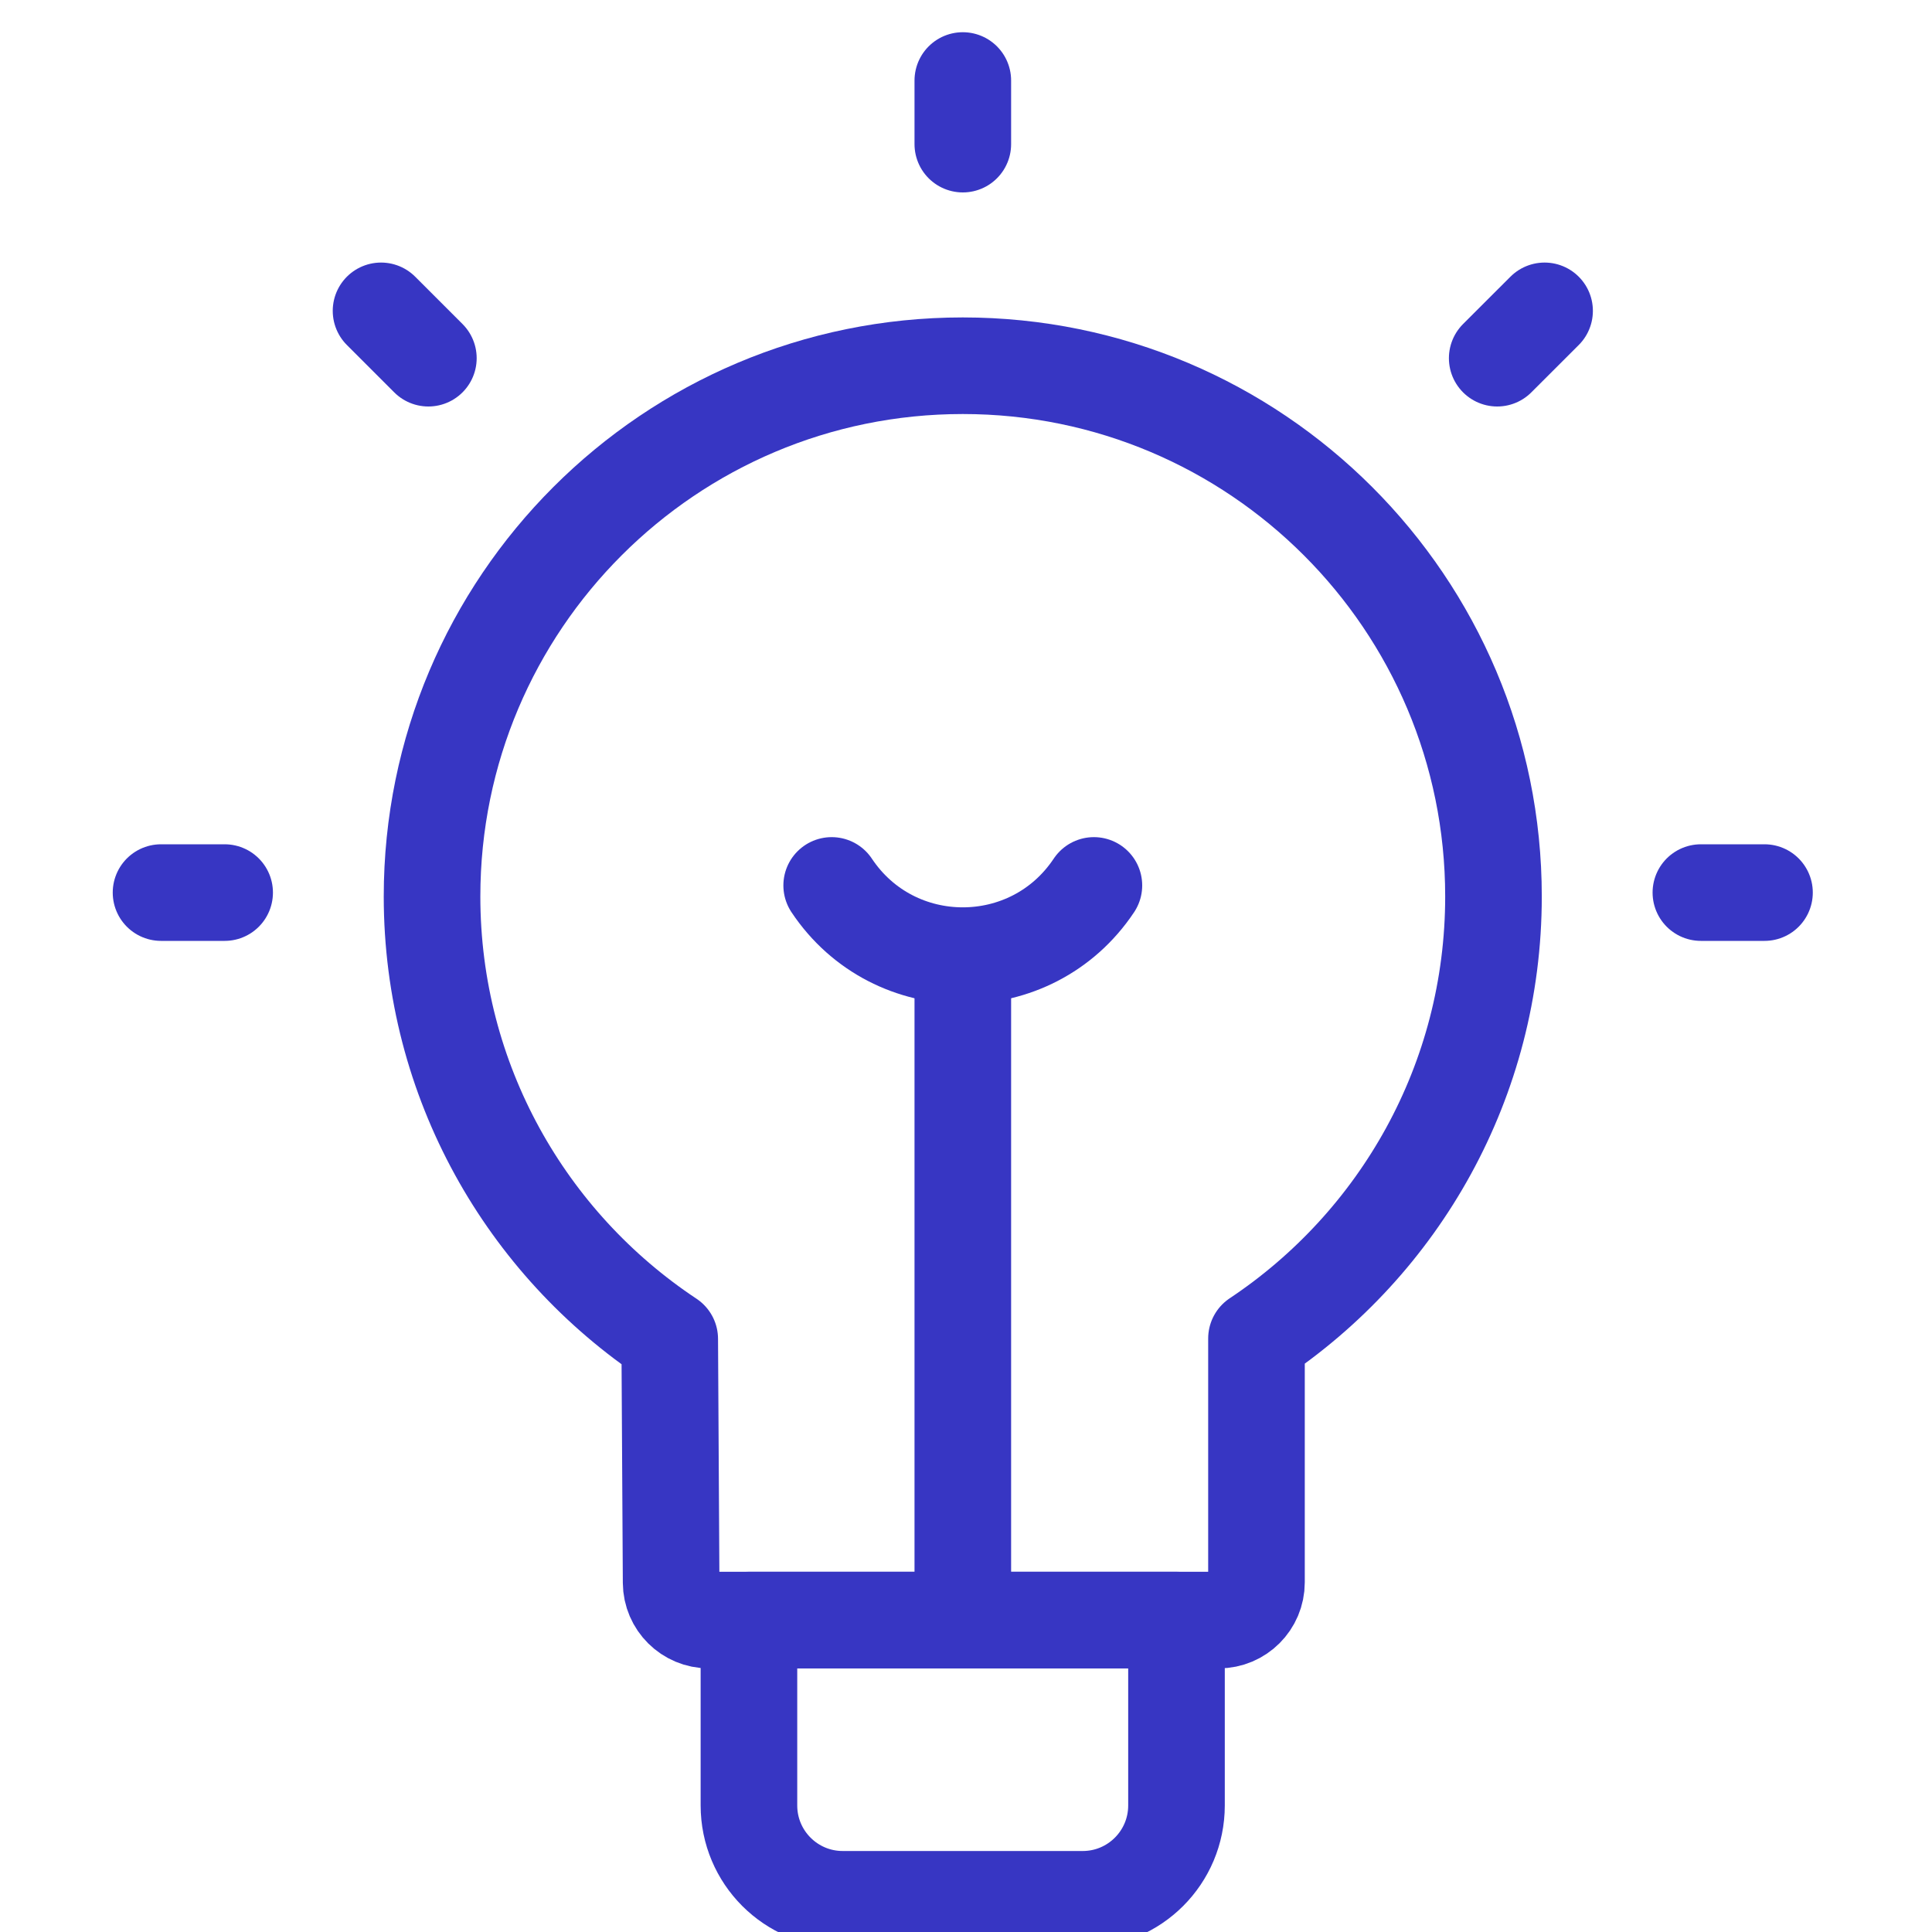
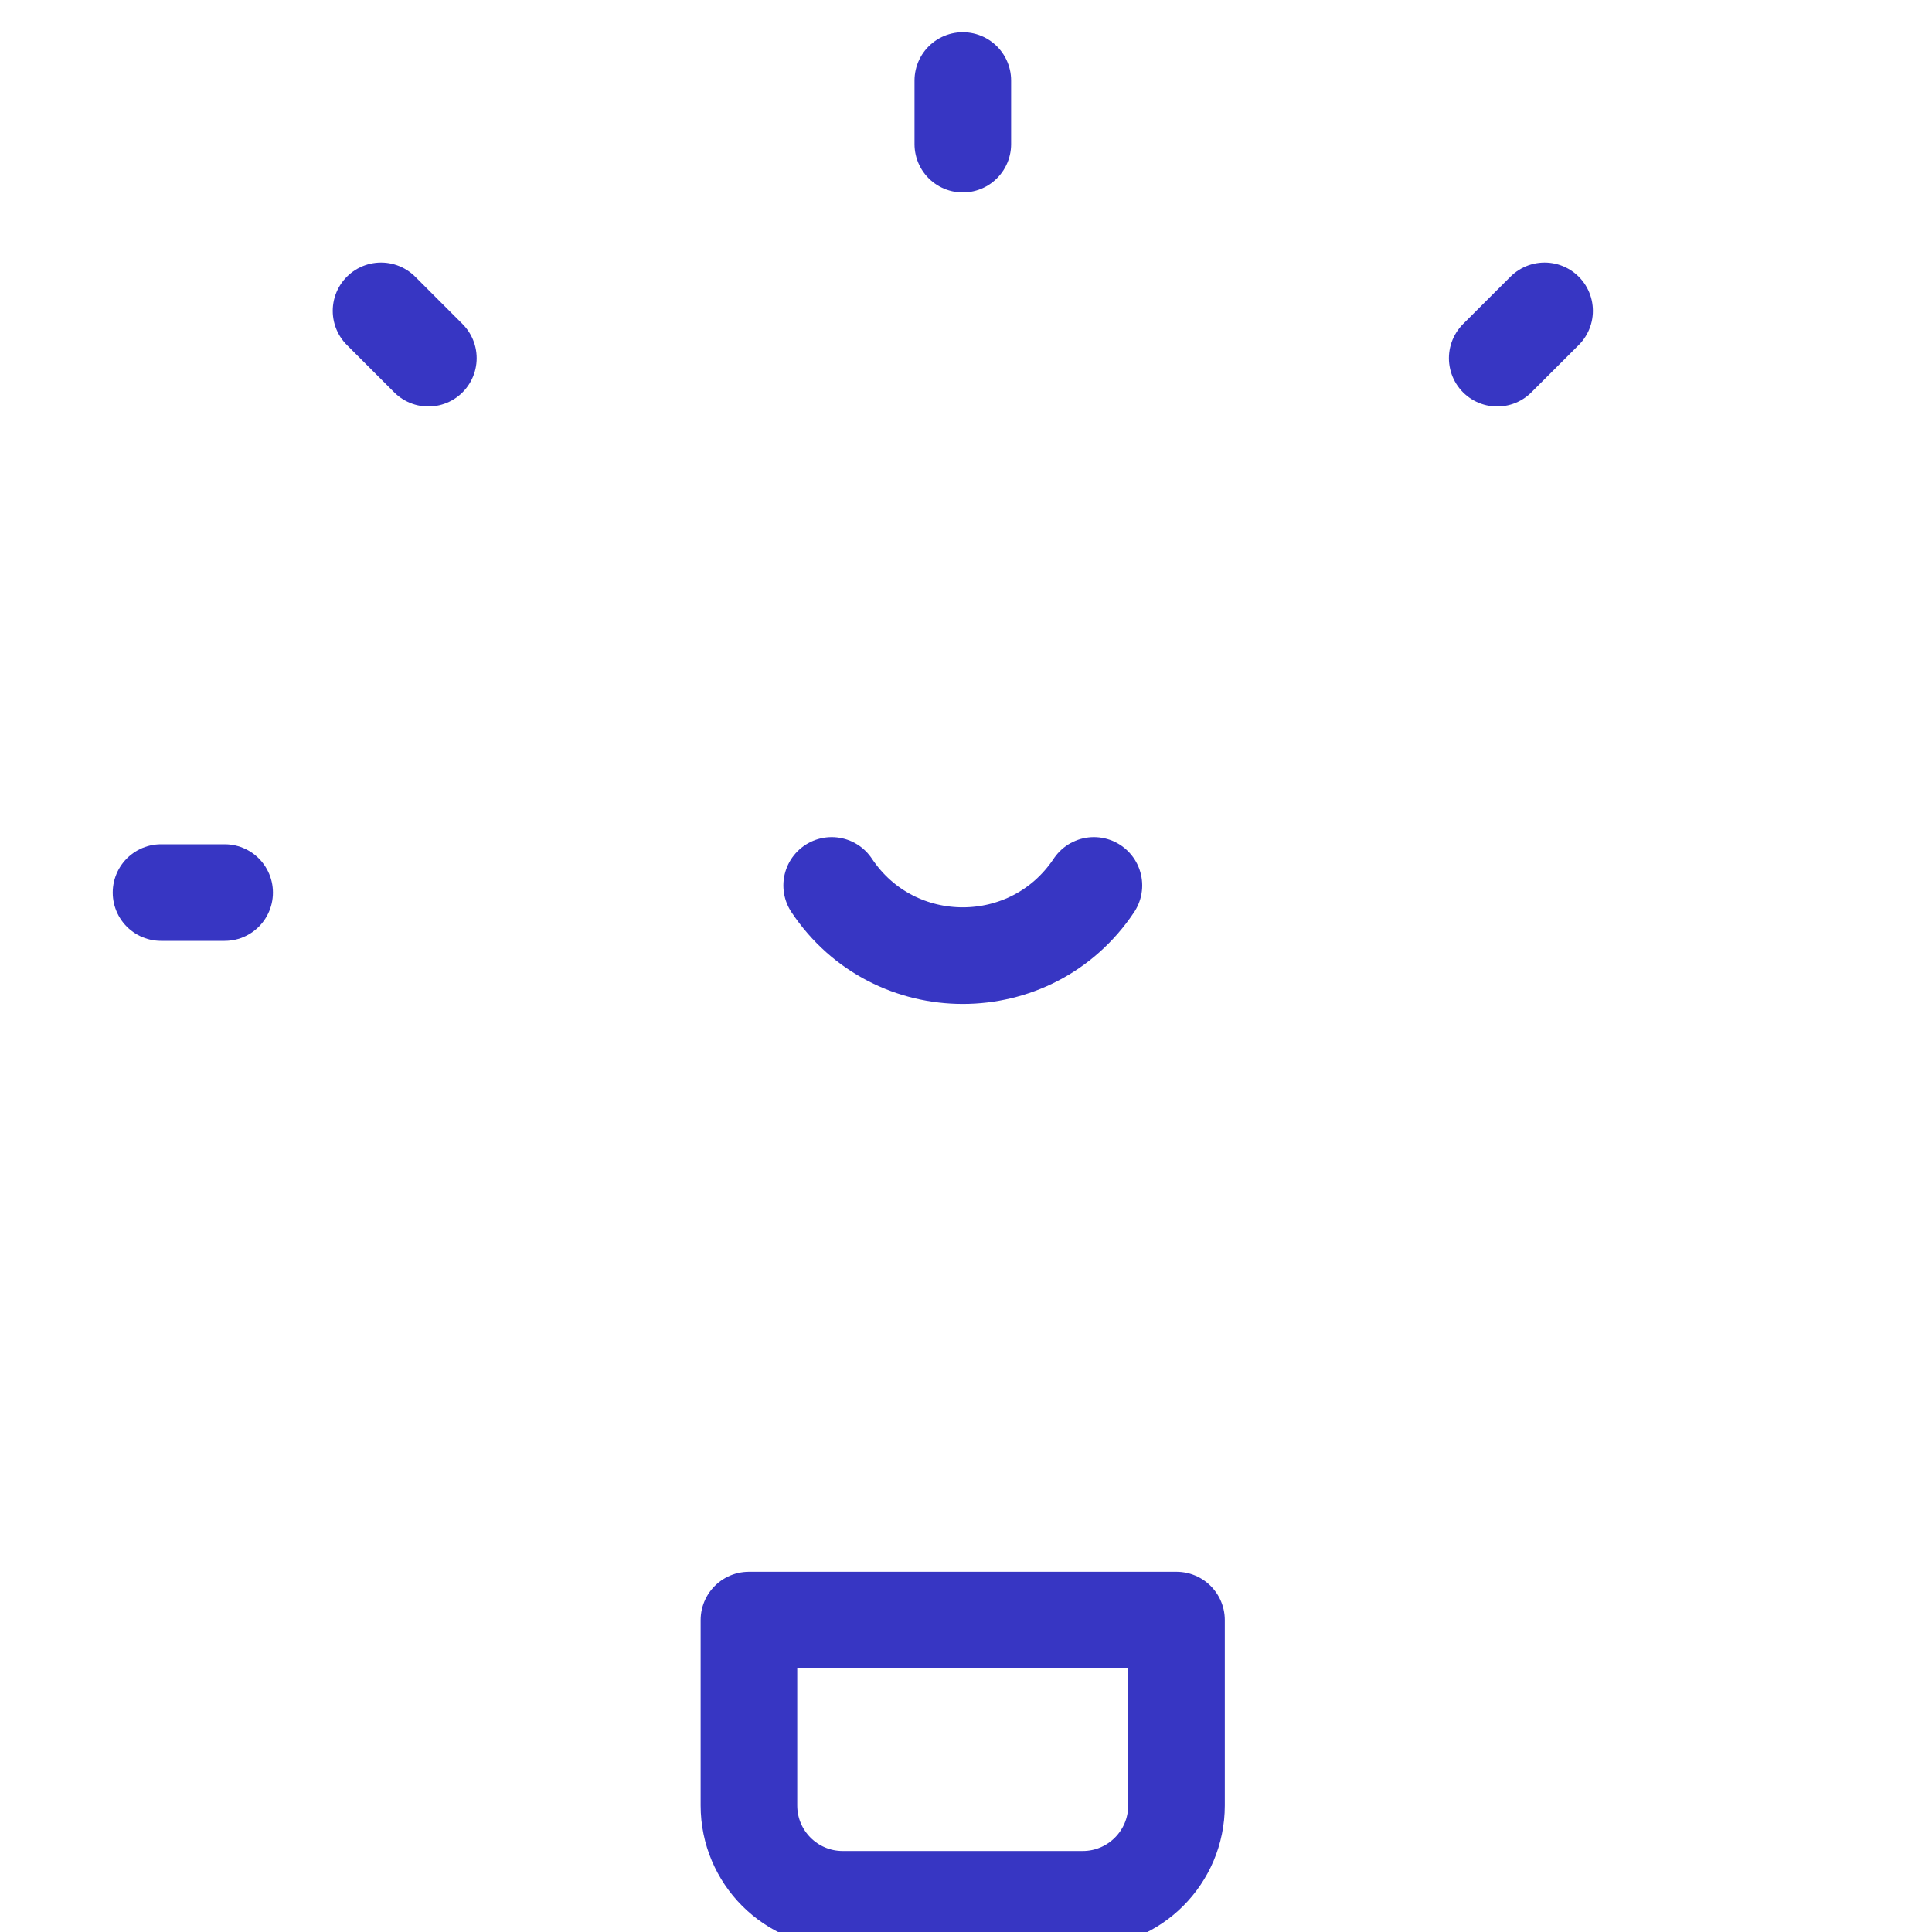
<svg xmlns="http://www.w3.org/2000/svg" width="40" height="40" viewBox="0 0 40 40" fill="none">
  <g clip-path="url(#clip0_2920_7181)">
    <path d="M19.934 1.667V2.984" stroke="#3736C3" stroke-width="2" stroke-miterlimit="10" stroke-linecap="round" stroke-linejoin="round" />
    <path d="M31.979 6.436L30.998 7.416" stroke="#3736C3" stroke-width="2" stroke-miterlimit="10" stroke-linecap="round" stroke-linejoin="round" />
-     <path d="M36.532 18.48H35.215" stroke="#3736C3" stroke-width="2" stroke-miterlimit="10" stroke-linecap="round" stroke-linejoin="round" />
    <path d="M3.334 18.48H4.651" stroke="#3736C3" stroke-width="2" stroke-miterlimit="10" stroke-linecap="round" stroke-linejoin="round" />
    <path d="M7.889 6.436L8.869 7.416" stroke="#3736C3" stroke-width="2" stroke-miterlimit="10" stroke-linecap="round" stroke-linejoin="round" />
    <path d="M22.416 39.323H17.448C16.375 39.323 15.506 38.453 15.506 37.38V33.542H24.358V37.38C24.358 38.453 23.489 39.323 22.416 39.323Z" stroke="#3736C3" stroke-width="2" stroke-miterlimit="10" stroke-linecap="round" stroke-linejoin="round" />
-     <path d="M19.934 33.11V20.043" stroke="#3736C3" stroke-width="2" stroke-miterlimit="10" stroke-linecap="round" stroke-linejoin="round" />
    <path d="M17.219 18.332C18.51 20.27 21.357 20.27 22.648 18.332" stroke="#3736C3" stroke-width="2" stroke-miterlimit="10" stroke-linecap="round" stroke-linejoin="round" />
-     <path d="M30.921 18.56C30.921 12.492 26.001 7.572 19.933 7.572C13.865 7.572 8.945 12.492 8.945 18.56C8.945 22.385 10.901 25.754 13.866 27.721L13.895 32.768C13.898 33.197 14.247 33.542 14.676 33.542H25.233C25.664 33.542 26.014 33.193 26.014 32.761V27.712C28.971 25.743 30.921 22.379 30.921 18.56Z" stroke="#3736C3" stroke-width="2" stroke-miterlimit="10" stroke-linecap="round" stroke-linejoin="round" />
  </g>
  <defs>
    <clipPath id="clip0_2920_7181">
      <rect width="40" height="40" fill="white" />
    </clipPath>
  </defs>
</svg>